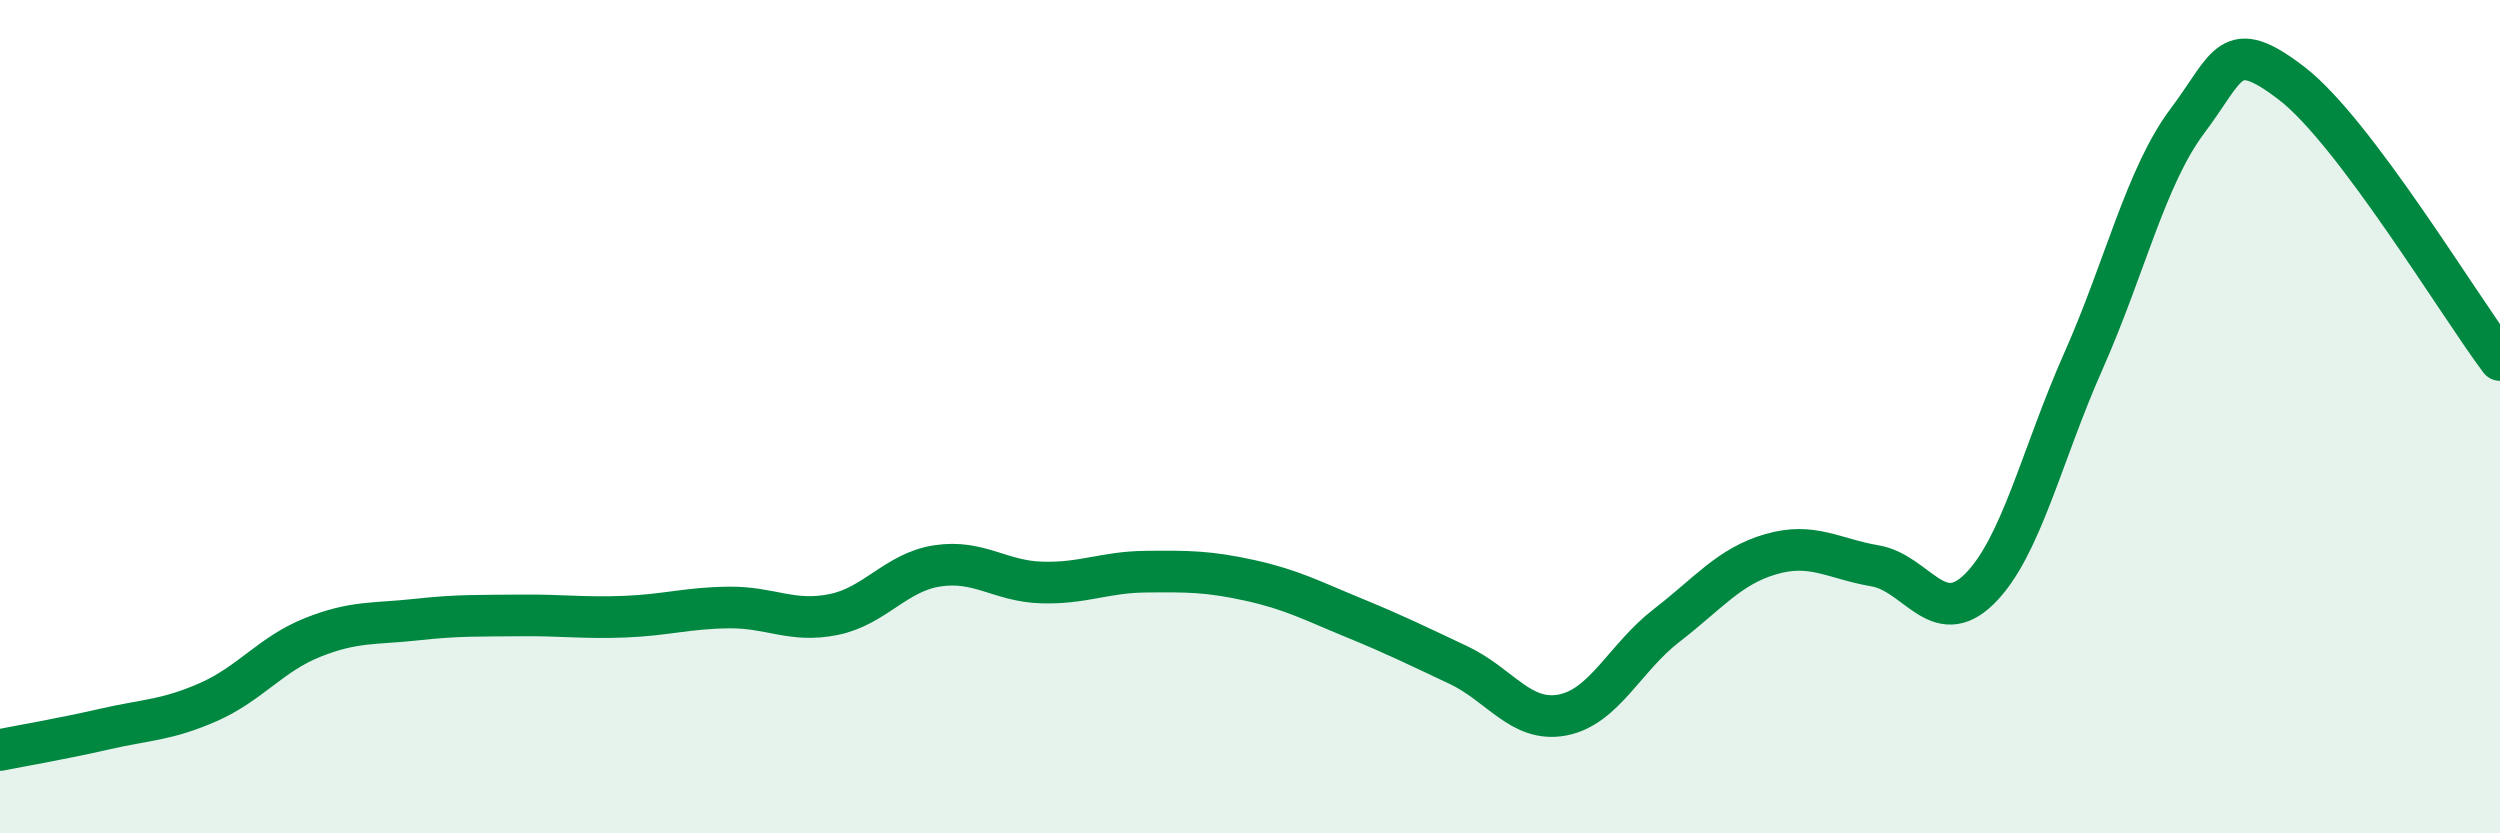
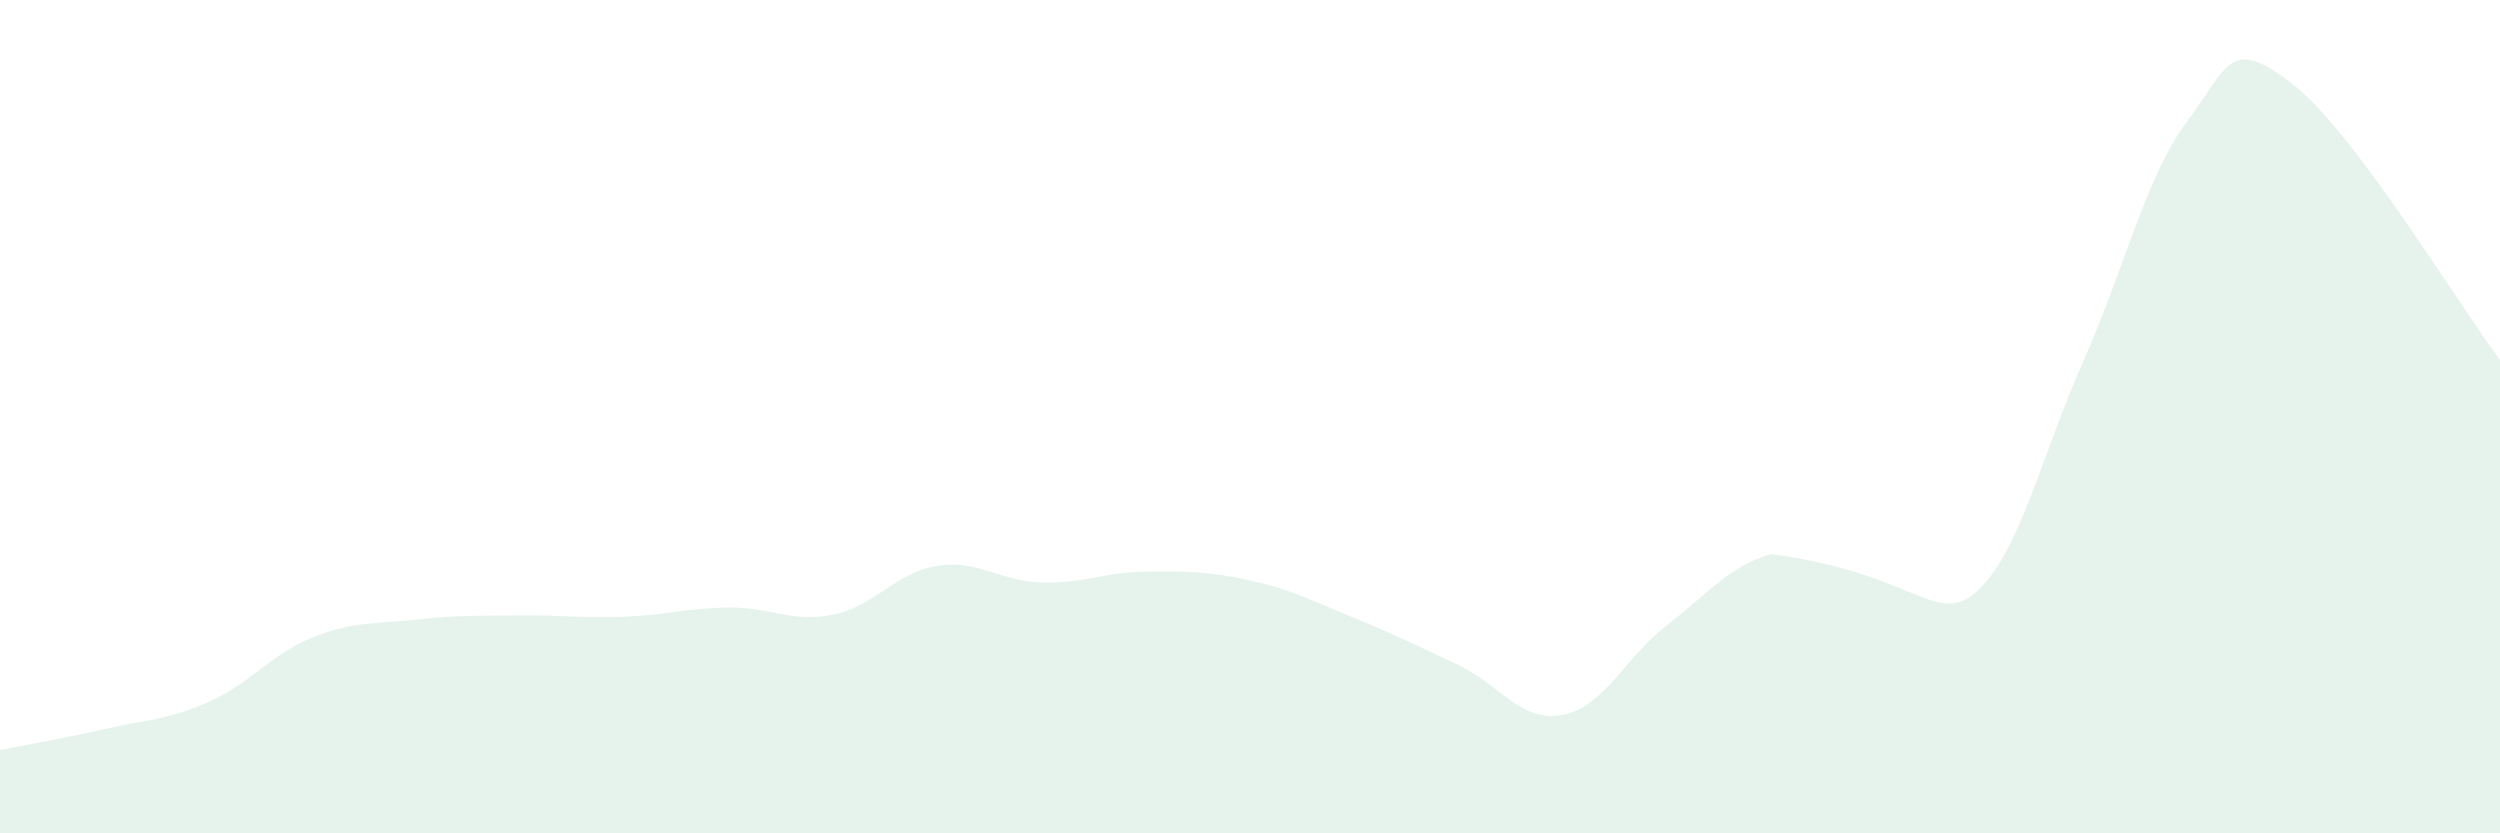
<svg xmlns="http://www.w3.org/2000/svg" width="60" height="20" viewBox="0 0 60 20">
-   <path d="M 0,18 C 0.5,17.9 1.5,17.73 2.5,17.5 C 3.5,17.27 4,17.29 5,16.85 C 6,16.41 6.5,15.7 7.5,15.3 C 8.5,14.9 9,14.98 10,14.87 C 11,14.76 11.5,14.78 12.5,14.77 C 13.5,14.76 14,14.84 15,14.8 C 16,14.76 16.5,14.59 17.5,14.58 C 18.5,14.57 19,14.95 20,14.75 C 21,14.55 21.5,13.73 22.5,13.58 C 23.5,13.43 24,13.95 25,13.98 C 26,14.01 26.5,13.73 27.5,13.72 C 28.5,13.71 29,13.71 30,13.93 C 31,14.15 31.5,14.42 32.5,14.83 C 33.5,15.24 34,15.49 35,15.96 C 36,16.43 36.5,17.35 37.5,17.16 C 38.5,16.97 39,15.78 40,15.01 C 41,14.24 41.5,13.59 42.5,13.3 C 43.5,13.01 44,13.41 45,13.58 C 46,13.75 46.5,15.12 47.5,14.14 C 48.5,13.16 49,10.92 50,8.67 C 51,6.42 51.5,4.23 52.5,2.9 C 53.5,1.57 53.5,0.85 55,2 C 56.5,3.15 59,7.31 60,8.64L60 20L0 20Z" fill="#008740" opacity="0.1" stroke-linecap="round" stroke-linejoin="round" />
-   <path d="M 0,18 C 0.5,17.9 1.5,17.73 2.5,17.5 C 3.5,17.27 4,17.29 5,16.85 C 6,16.41 6.5,15.7 7.5,15.3 C 8.5,14.9 9,14.98 10,14.87 C 11,14.76 11.5,14.78 12.5,14.77 C 13.5,14.76 14,14.84 15,14.8 C 16,14.76 16.5,14.59 17.5,14.58 C 18.5,14.57 19,14.95 20,14.75 C 21,14.55 21.5,13.73 22.5,13.58 C 23.5,13.43 24,13.95 25,13.98 C 26,14.01 26.5,13.73 27.5,13.72 C 28.5,13.71 29,13.71 30,13.93 C 31,14.15 31.5,14.42 32.5,14.83 C 33.5,15.24 34,15.49 35,15.96 C 36,16.43 36.5,17.35 37.5,17.16 C 38.5,16.97 39,15.78 40,15.01 C 41,14.24 41.5,13.59 42.5,13.3 C 43.5,13.01 44,13.41 45,13.58 C 46,13.75 46.5,15.12 47.5,14.14 C 48.5,13.16 49,10.92 50,8.67 C 51,6.42 51.5,4.23 52.5,2.9 C 53.5,1.57 53.5,0.85 55,2 C 56.5,3.15 59,7.31 60,8.64" stroke="#008740" stroke-width="1" fill="none" stroke-linecap="round" stroke-linejoin="round" />
+   <path d="M 0,18 C 0.5,17.9 1.5,17.73 2.5,17.5 C 3.5,17.27 4,17.29 5,16.85 C 6,16.41 6.5,15.7 7.5,15.3 C 8.5,14.9 9,14.98 10,14.87 C 11,14.76 11.5,14.78 12.5,14.77 C 13.5,14.76 14,14.84 15,14.8 C 16,14.76 16.5,14.59 17.5,14.58 C 18.5,14.57 19,14.95 20,14.75 C 21,14.55 21.5,13.73 22.5,13.58 C 23.5,13.43 24,13.95 25,13.98 C 26,14.01 26.5,13.73 27.5,13.72 C 28.5,13.71 29,13.71 30,13.93 C 31,14.15 31.5,14.42 32.5,14.83 C 33.5,15.24 34,15.49 35,15.96 C 36,16.43 36.5,17.35 37.5,17.16 C 38.5,16.97 39,15.78 40,15.01 C 41,14.24 41.5,13.59 42.5,13.3 C 46,13.75 46.5,15.12 47.5,14.14 C 48.5,13.16 49,10.92 50,8.67 C 51,6.42 51.5,4.23 52.5,2.9 C 53.5,1.57 53.5,0.85 55,2 C 56.5,3.15 59,7.31 60,8.64L60 20L0 20Z" fill="#008740" opacity="0.1" stroke-linecap="round" stroke-linejoin="round" />
</svg>